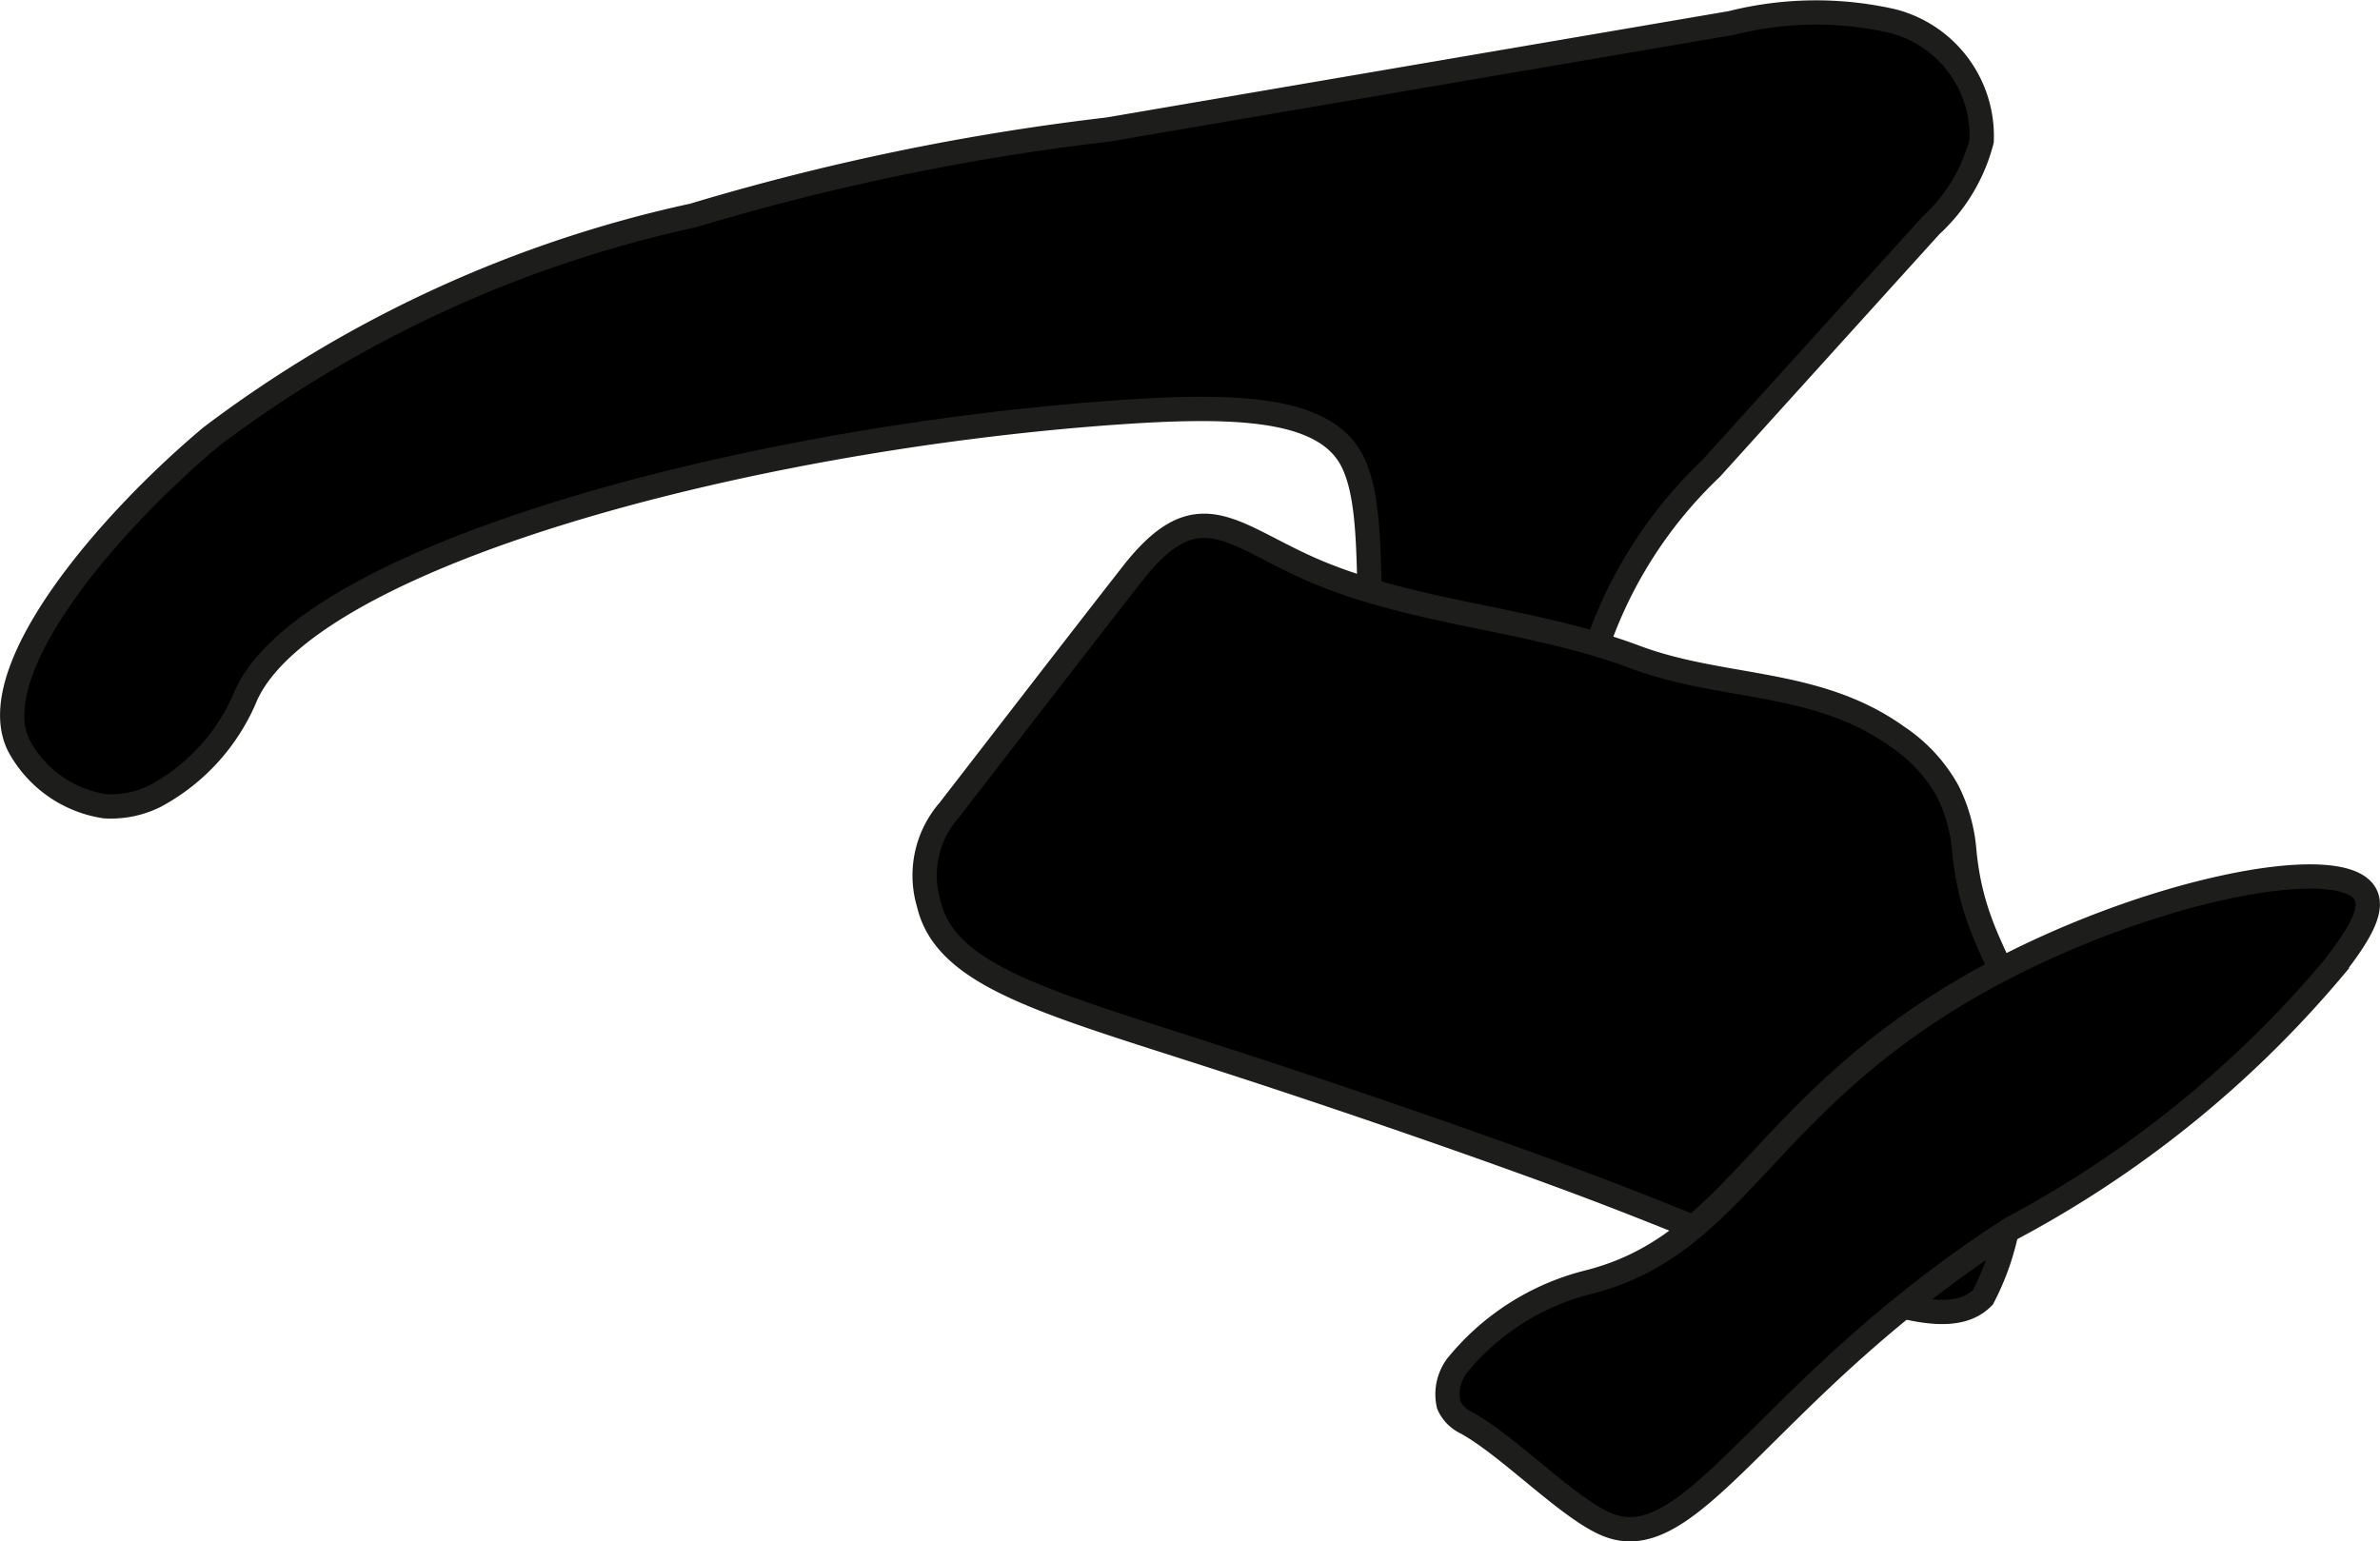
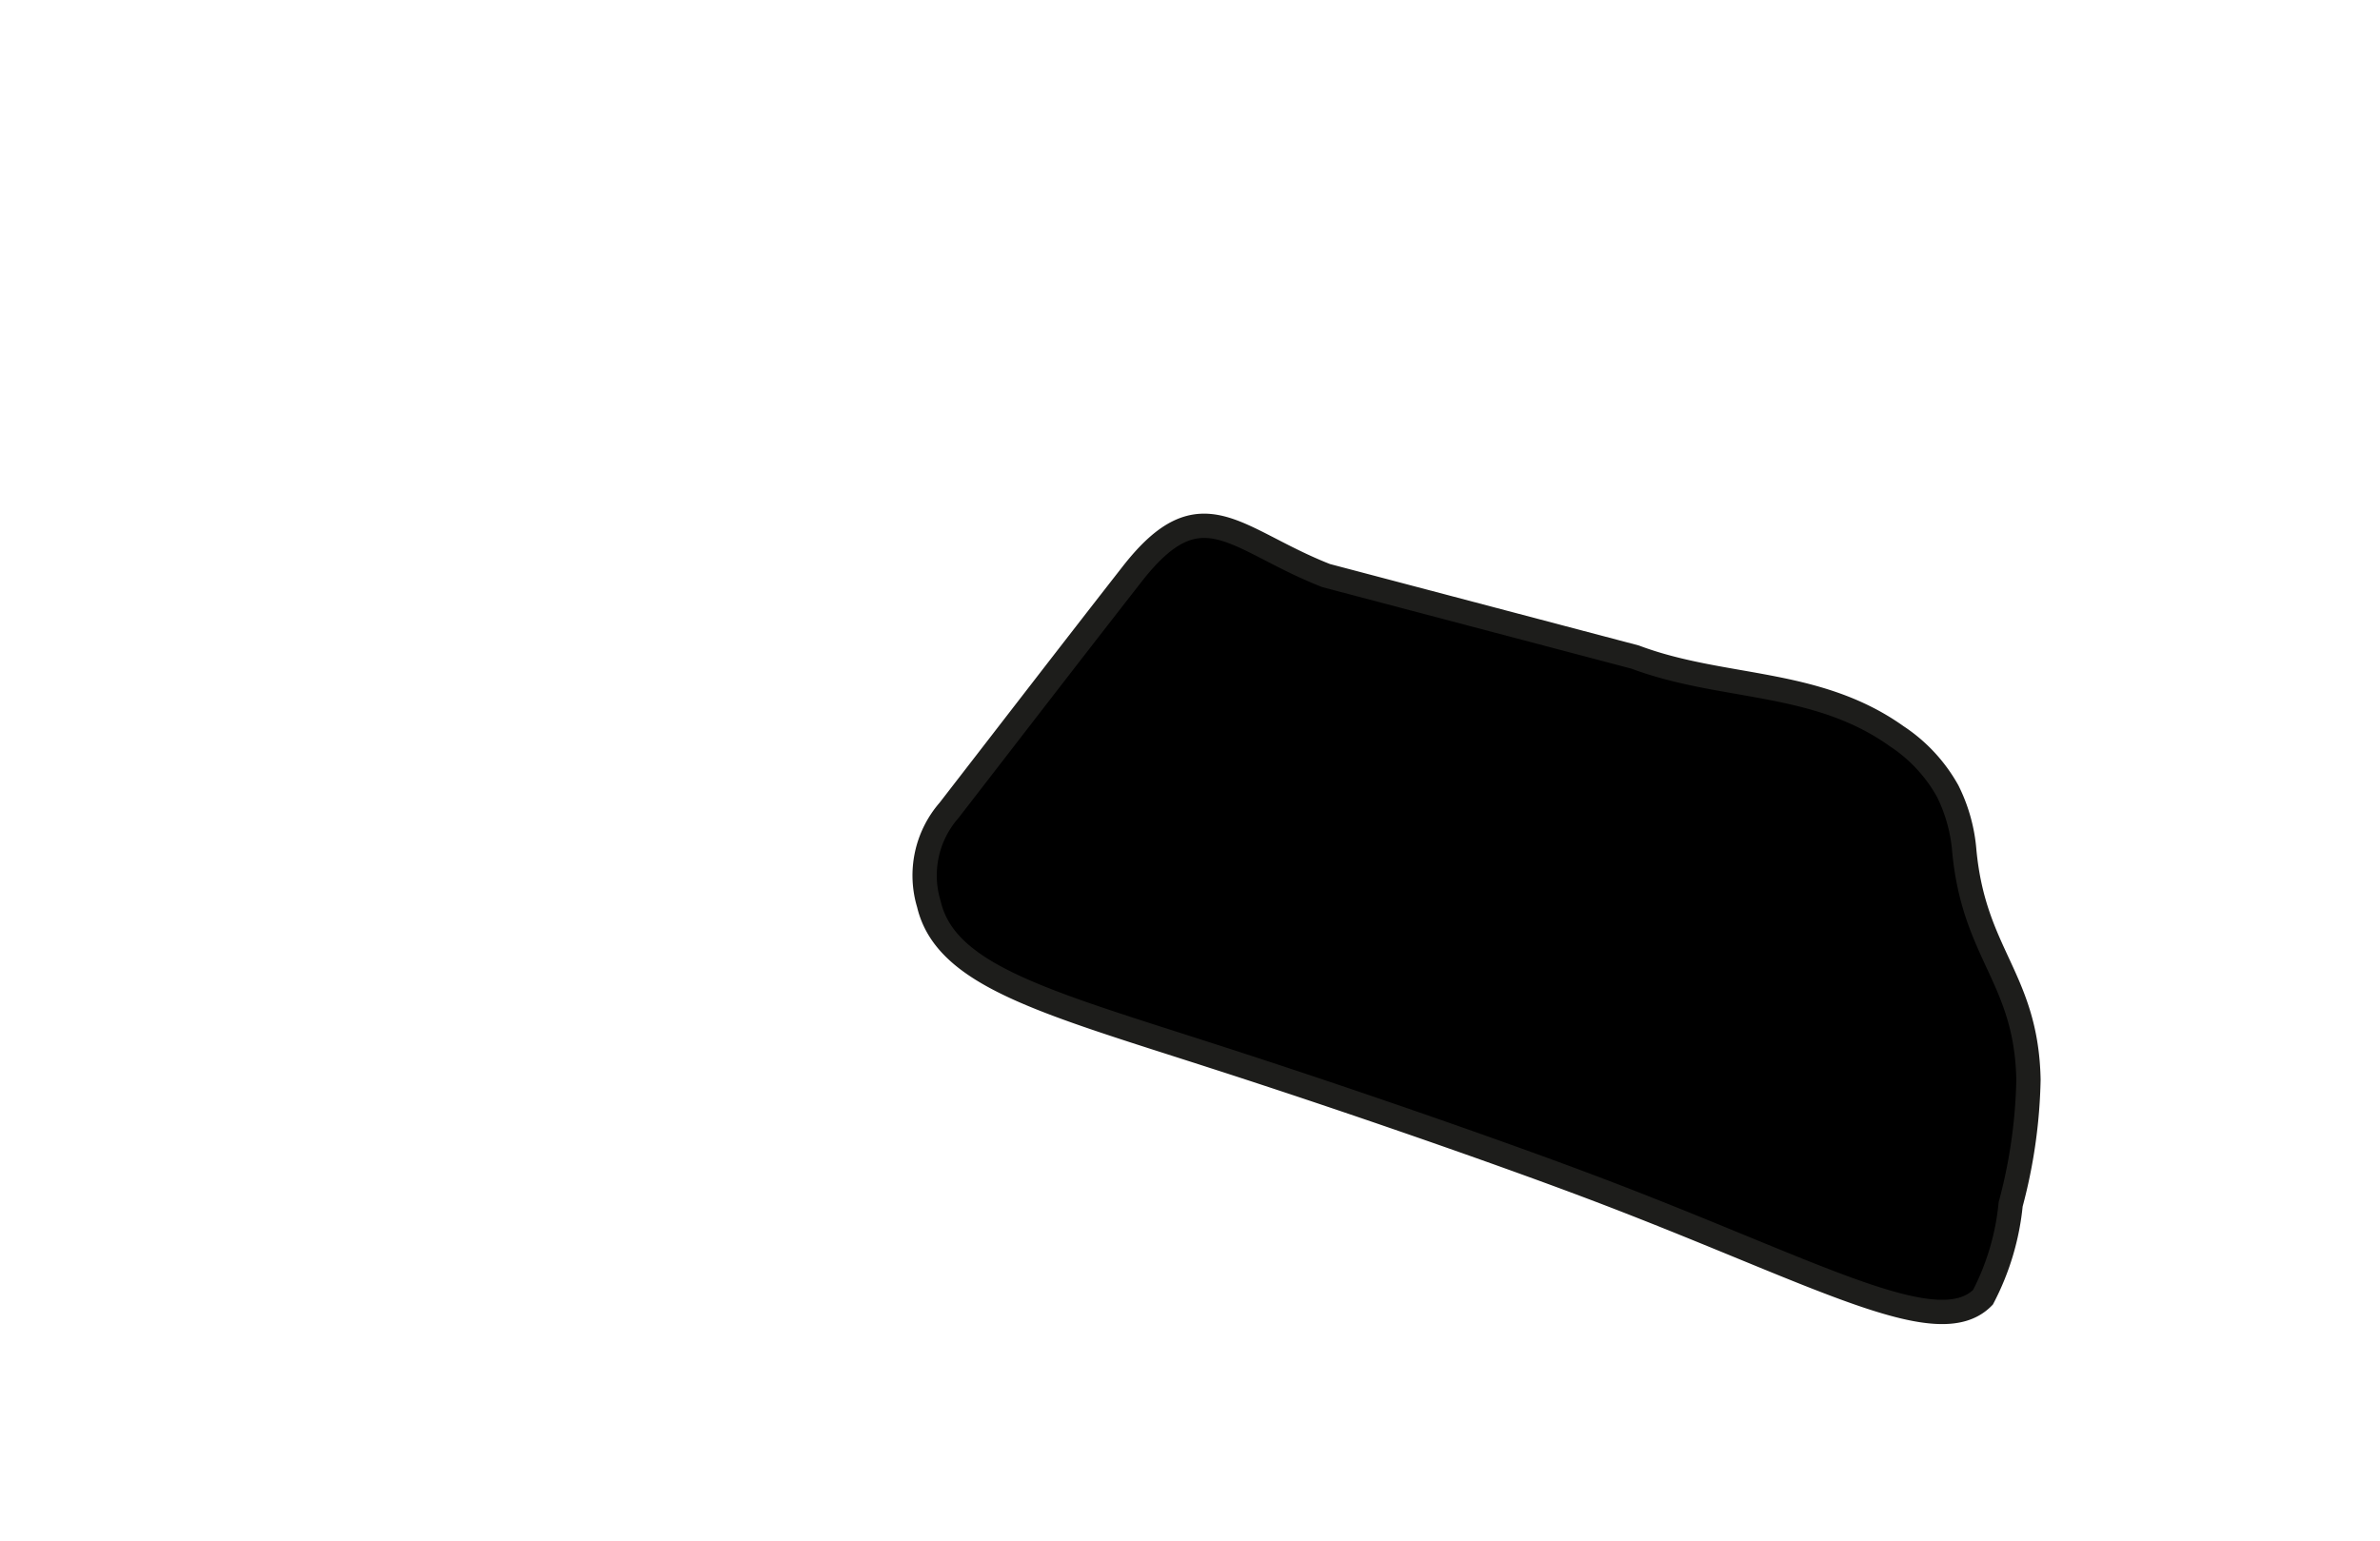
<svg xmlns="http://www.w3.org/2000/svg" version="1.1" width="5.183mm" height="3.357mm" viewBox="0 0 14.692 9.516">
  <defs>
    <style type="text/css">
      .a {
        stroke: #1d1d1b;
        stroke-miterlimit: 10;
        stroke-width: 0.15px;
      }
    </style>
  </defs>
-   <path class="a" d="M4.28,1.33A14.88,14.88,0,0,1,6.838.8L10.688.142A2.137,2.137,0,0,1,11.683.13a.733.733,0,0,1,.55.74,1.072,1.072,0,0,1-.314.523q-.678.749-1.356,1.499a2.737,2.737,0,0,0-.759,1.276c-.028.174.01.399-.143.487a.387.387,0,0,1-.185.036l-.364.01a.622.622,0,0,1-.447-.103A.455.455,0,0,1,8.541,4.407c-.158-.458-.009-1.25-.207-1.585-.185-.312-.732-.326-1.46-.274-2.284.164-4.955.88-5.354,1.742a1.241,1.241,0,0,1-.564.626A.615.615,0,0,1,.647,4.978a.725.725,0,0,1-.531-.375C-.11,4.146.649,3.246,1.303,2.697A7.608,7.608,0,0,1,4.28,1.33Z" />
-   <path class="a" d="M8.187,3.554c-.565-.221-.769-.559-1.197-.011-.379.485-.755.974-1.132,1.461a.611.611,0,0,0-.124.578c.104.443.717.604,1.763.942C8.36,6.802,9.275,7.123,9.803,7.322c1.394.525,2.155.977,2.438.688a1.568,1.568,0,0,0,.171-.574,3.197,3.197,0,0,0,.11-.77c-.013-.626-.335-.769-.396-1.411a1.008,1.008,0,0,0-.103-.371.97.97,0,0,0-.314-.338c-.497-.355-1.074-.286-1.615-.489C9.476,3.825,8.802,3.796,8.187,3.554Z" />
-   <path class="a" d="M9.807,7.916c.926-.235,1.07-1.113,2.425-1.865,1.001-.555,2.221-.797,2.369-.531.057.102-.05.268-.201.462a6.724,6.724,0,0,1-1.981,1.602c-1.511.97-1.962,2.039-2.491,1.832-.237-.092-.613-.488-.877-.632a.222.222,0,0,1-.108-.11A.294.294,0,0,1,8.993,8.434,1.521,1.521,0,0,1,9.807,7.916Z" />
+   <path class="a" d="M8.187,3.554c-.565-.221-.769-.559-1.197-.011-.379.485-.755.974-1.132,1.461a.611.611,0,0,0-.124.578c.104.443.717.604,1.763.942C8.36,6.802,9.275,7.123,9.803,7.322c1.394.525,2.155.977,2.438.688a1.568,1.568,0,0,0,.171-.574,3.197,3.197,0,0,0,.11-.77c-.013-.626-.335-.769-.396-1.411a1.008,1.008,0,0,0-.103-.371.97.97,0,0,0-.314-.338c-.497-.355-1.074-.286-1.615-.489Z" />
</svg>